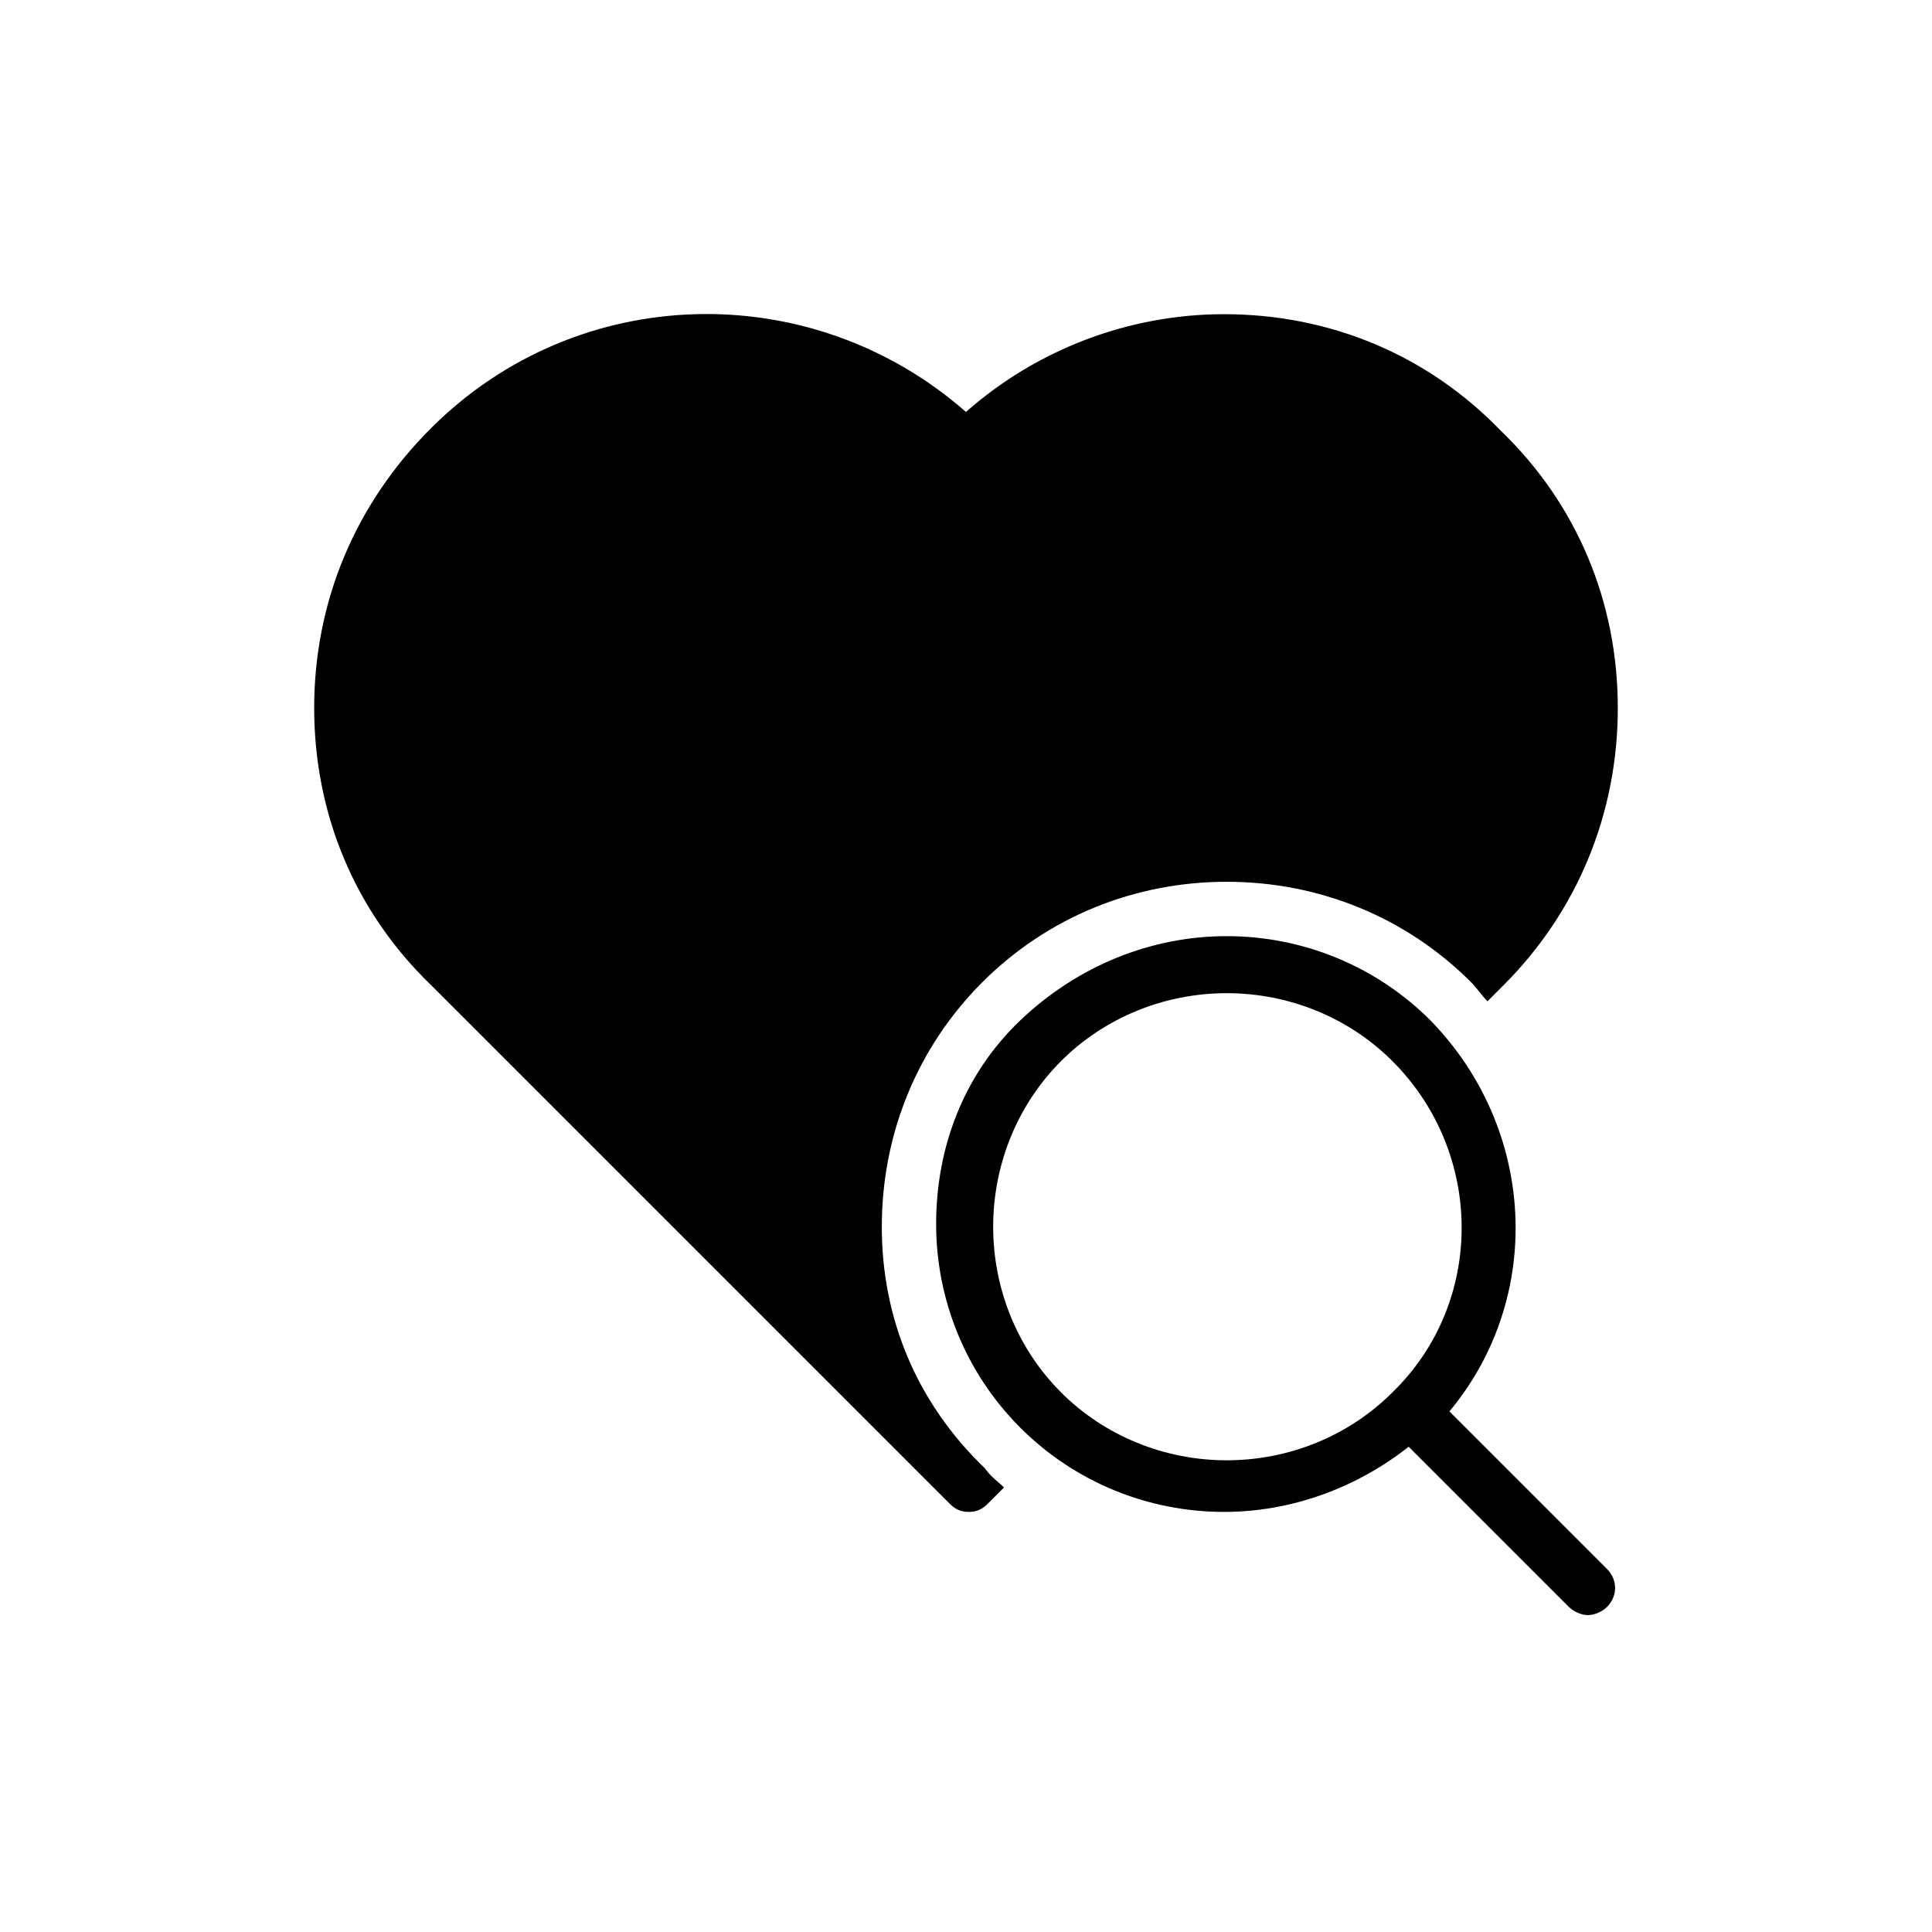
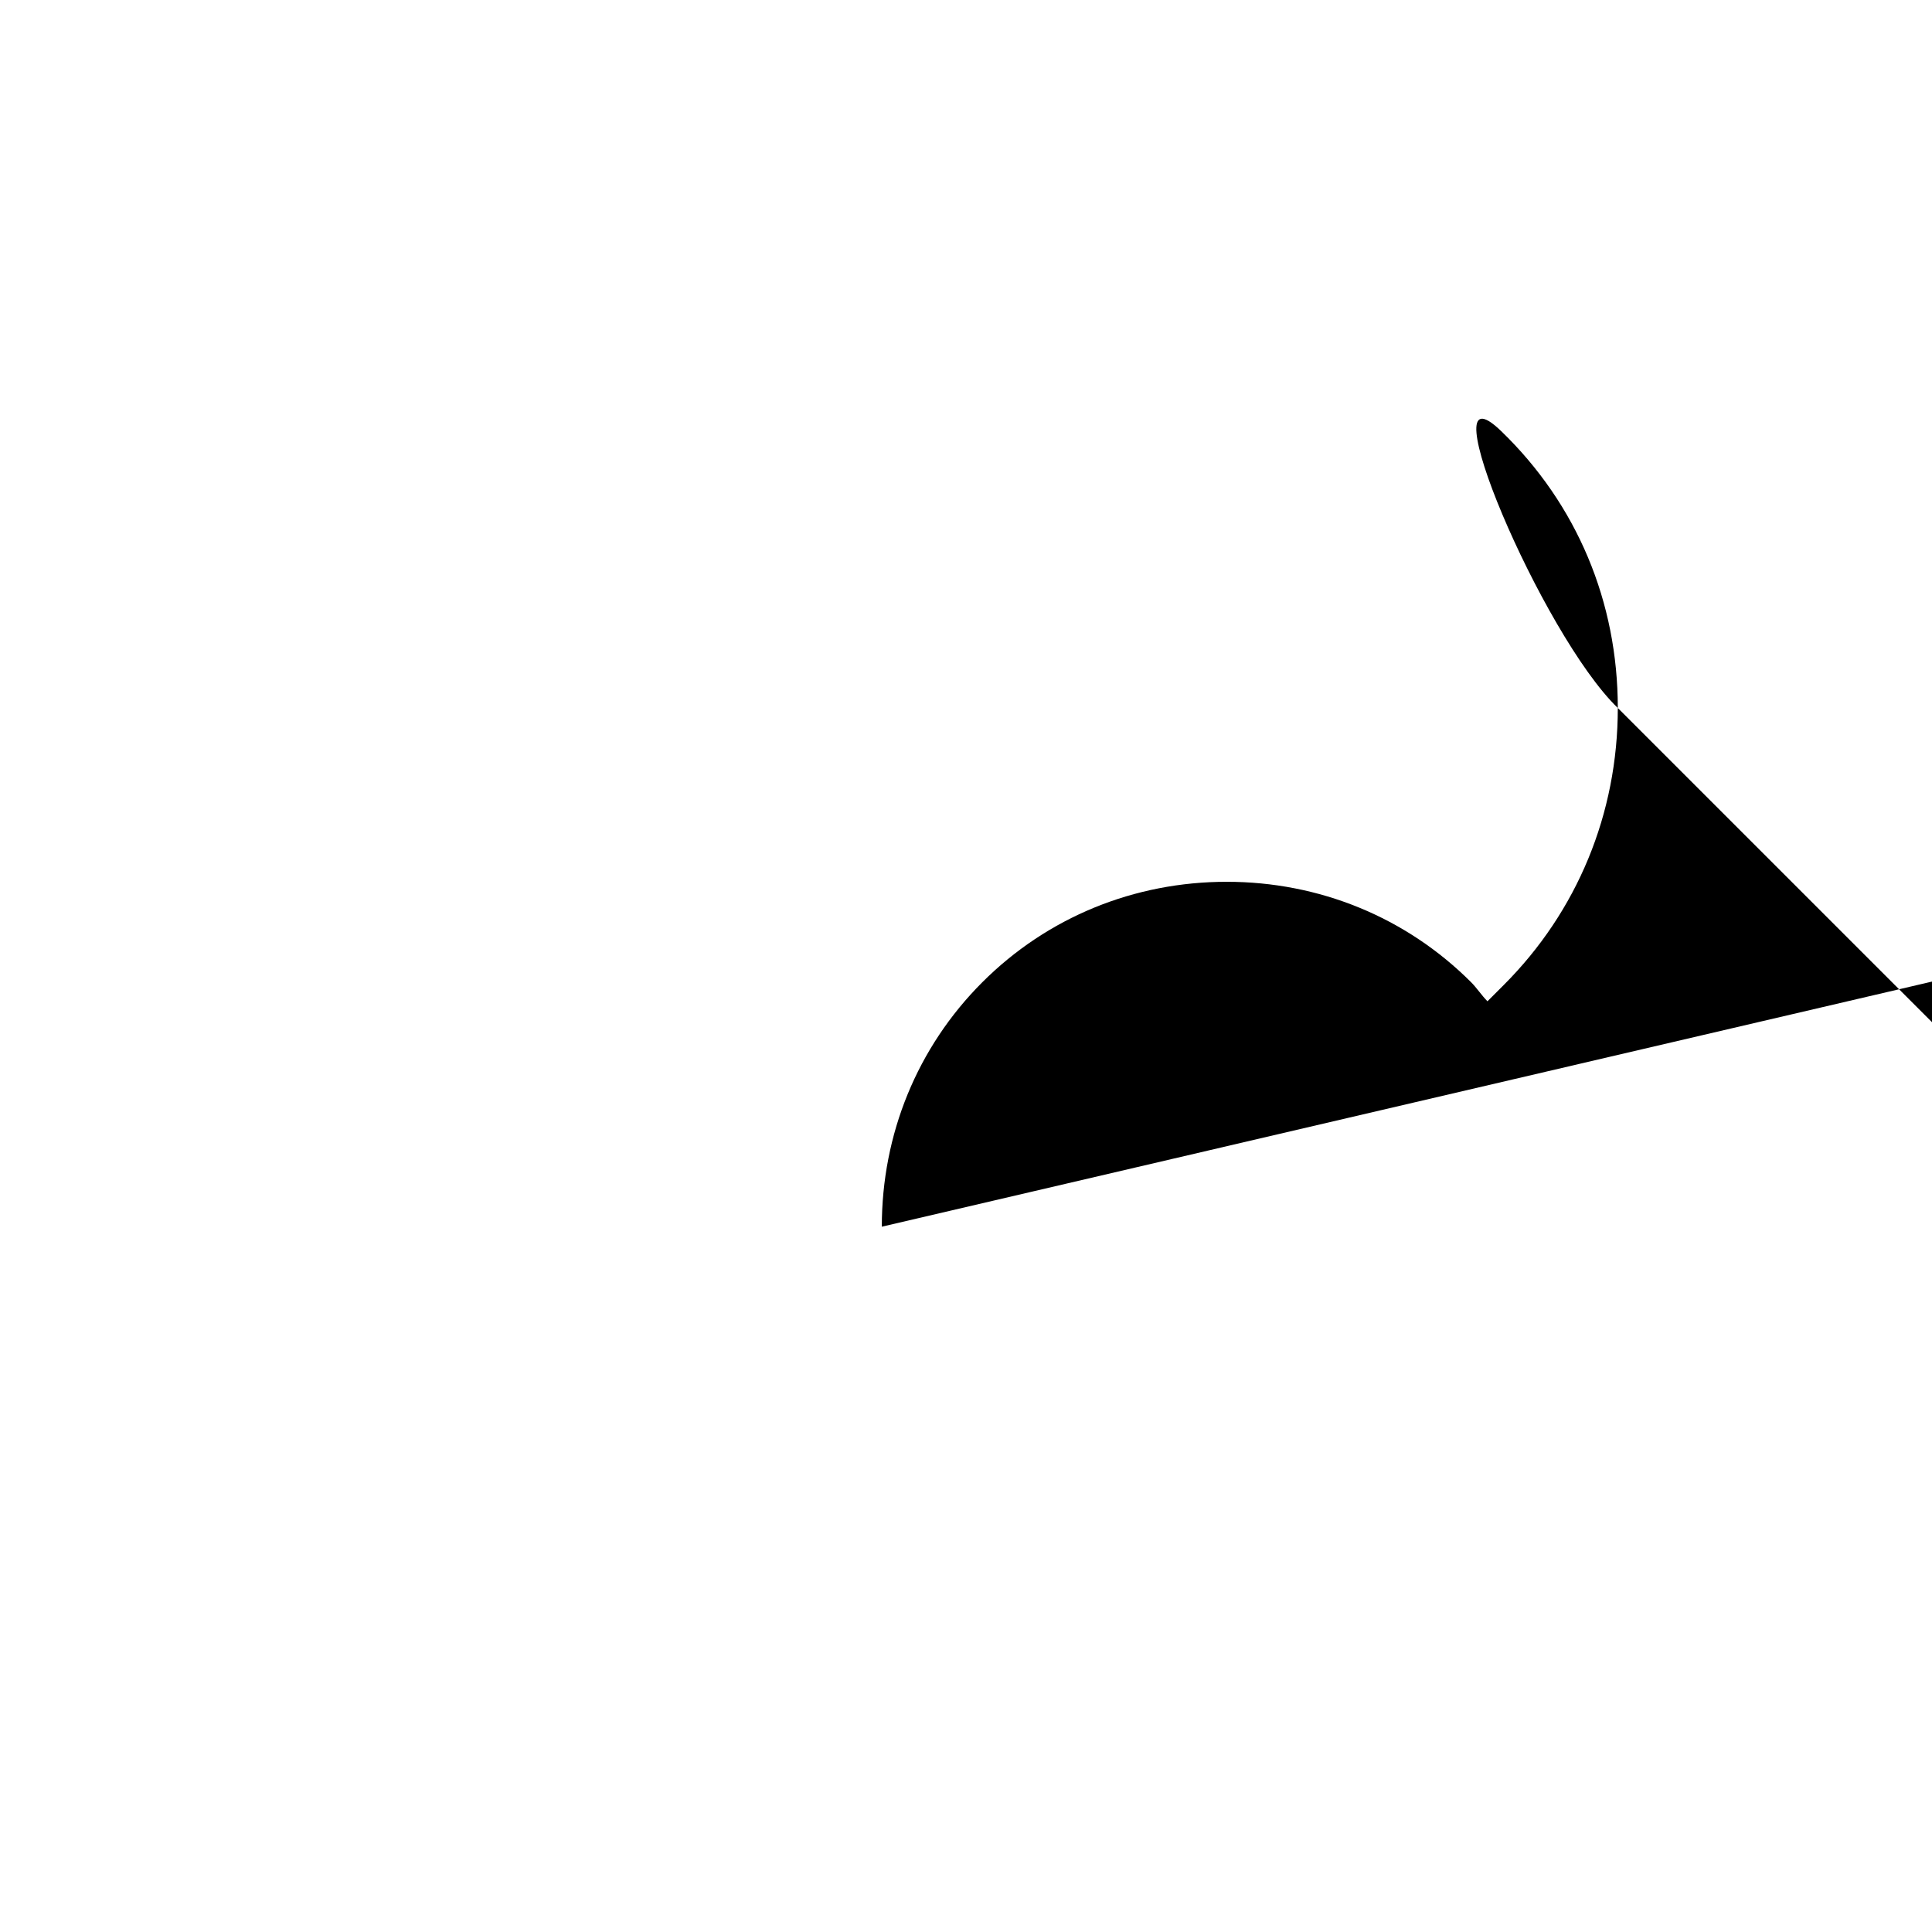
<svg xmlns="http://www.w3.org/2000/svg" fill="#000000" width="800px" height="800px" version="1.1" viewBox="144 144 512 512">
  <g>
-     <path d="m528.11 518.04c25.191-30.23 23.031-74.852-5.039-103.64-14.395-14.395-33.828-22.312-53.98-22.312-20.148 0-39.582 7.918-54.695 22.312s-22.312 33.828-22.312 53.98 7.918 39.586 22.312 53.98 33.828 22.312 53.98 22.312c17.992 0 35.266-6.477 48.941-17.273l42.465 42.465c1.441 1.441 3.598 2.16 5.039 2.16 1.441 0 3.598-0.719 5.039-2.16 2.879-2.879 2.879-7.199 0-10.078zm-59.016 12.953c-16.555 0-32.387-6.477-43.902-17.992s-17.992-27.352-17.992-43.902c0-16.555 6.477-32.387 17.992-43.902s27.352-17.992 43.902-17.992c16.555 0 32.387 6.477 43.902 17.992 24.473 24.473 24.473 64.055 0 87.809-11.516 11.512-27.352 17.988-43.902 17.988z" />
-     <path d="m377.69 469.09c0-24.473 9.355-47.504 26.629-64.777 17.273-17.273 40.305-26.629 64.777-26.629s47.504 9.355 64.777 26.629c1.441 1.441 2.879 3.598 4.32 5.039l4.32-4.32c19.426-19.43 30.223-45.34 30.223-73.41s-10.797-53.98-30.949-73.414c-19.434-20.152-45.344-30.945-73.414-30.945-25.191 0-49.66 9.355-68.375 25.91-41.023-35.988-102.92-34.547-141.79 4.32-20.152 20.148-30.945 46.059-30.945 74.129s10.797 53.98 30.949 73.414l137.47 137.47c1.441 1.441 2.879 2.16 5.039 2.16s3.598-0.719 5.039-2.16l4.32-4.32c-1.441-1.441-3.598-2.879-5.039-5.039-18-17.273-27.355-39.586-27.355-64.055z" />
+     <path d="m377.69 469.09c0-24.473 9.355-47.504 26.629-64.777 17.273-17.273 40.305-26.629 64.777-26.629s47.504 9.355 64.777 26.629c1.441 1.441 2.879 3.598 4.32 5.039l4.32-4.32c19.426-19.43 30.223-45.34 30.223-73.41s-10.797-53.98-30.949-73.414s10.797 53.98 30.949 73.414l137.47 137.47c1.441 1.441 2.879 2.16 5.039 2.16s3.598-0.719 5.039-2.16l4.32-4.32c-1.441-1.441-3.598-2.879-5.039-5.039-18-17.273-27.355-39.586-27.355-64.055z" />
  </g>
</svg>